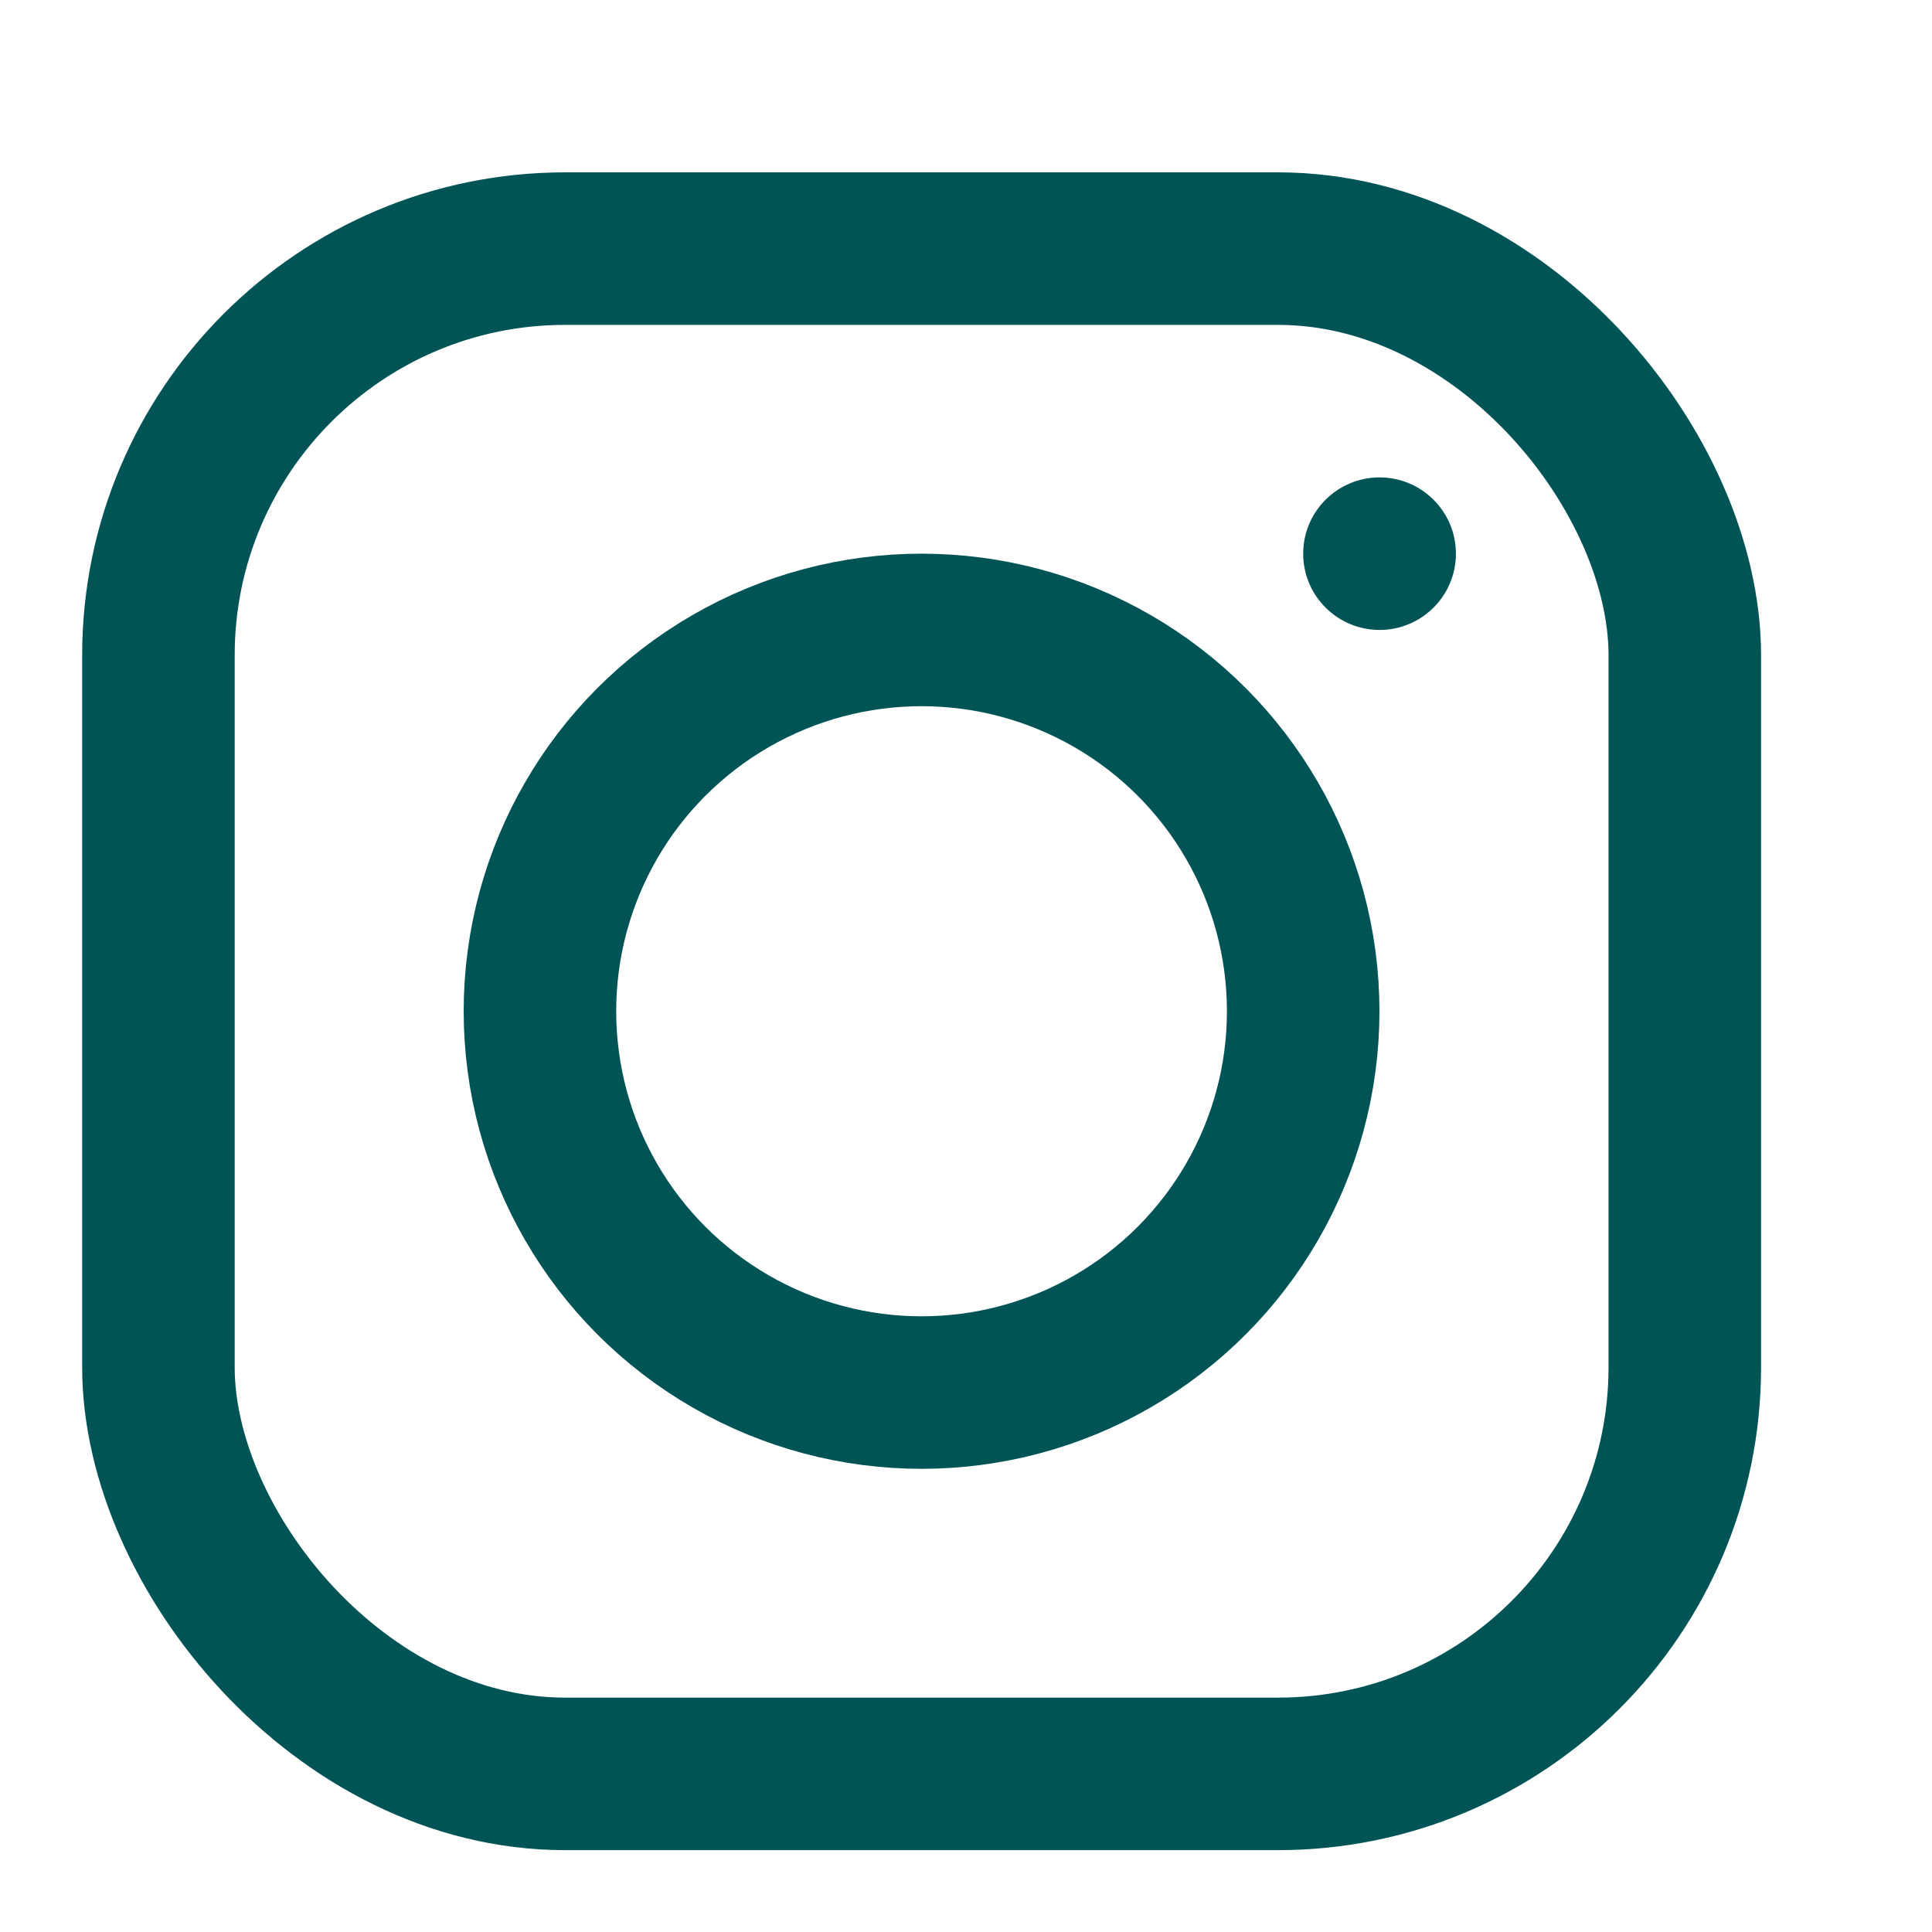
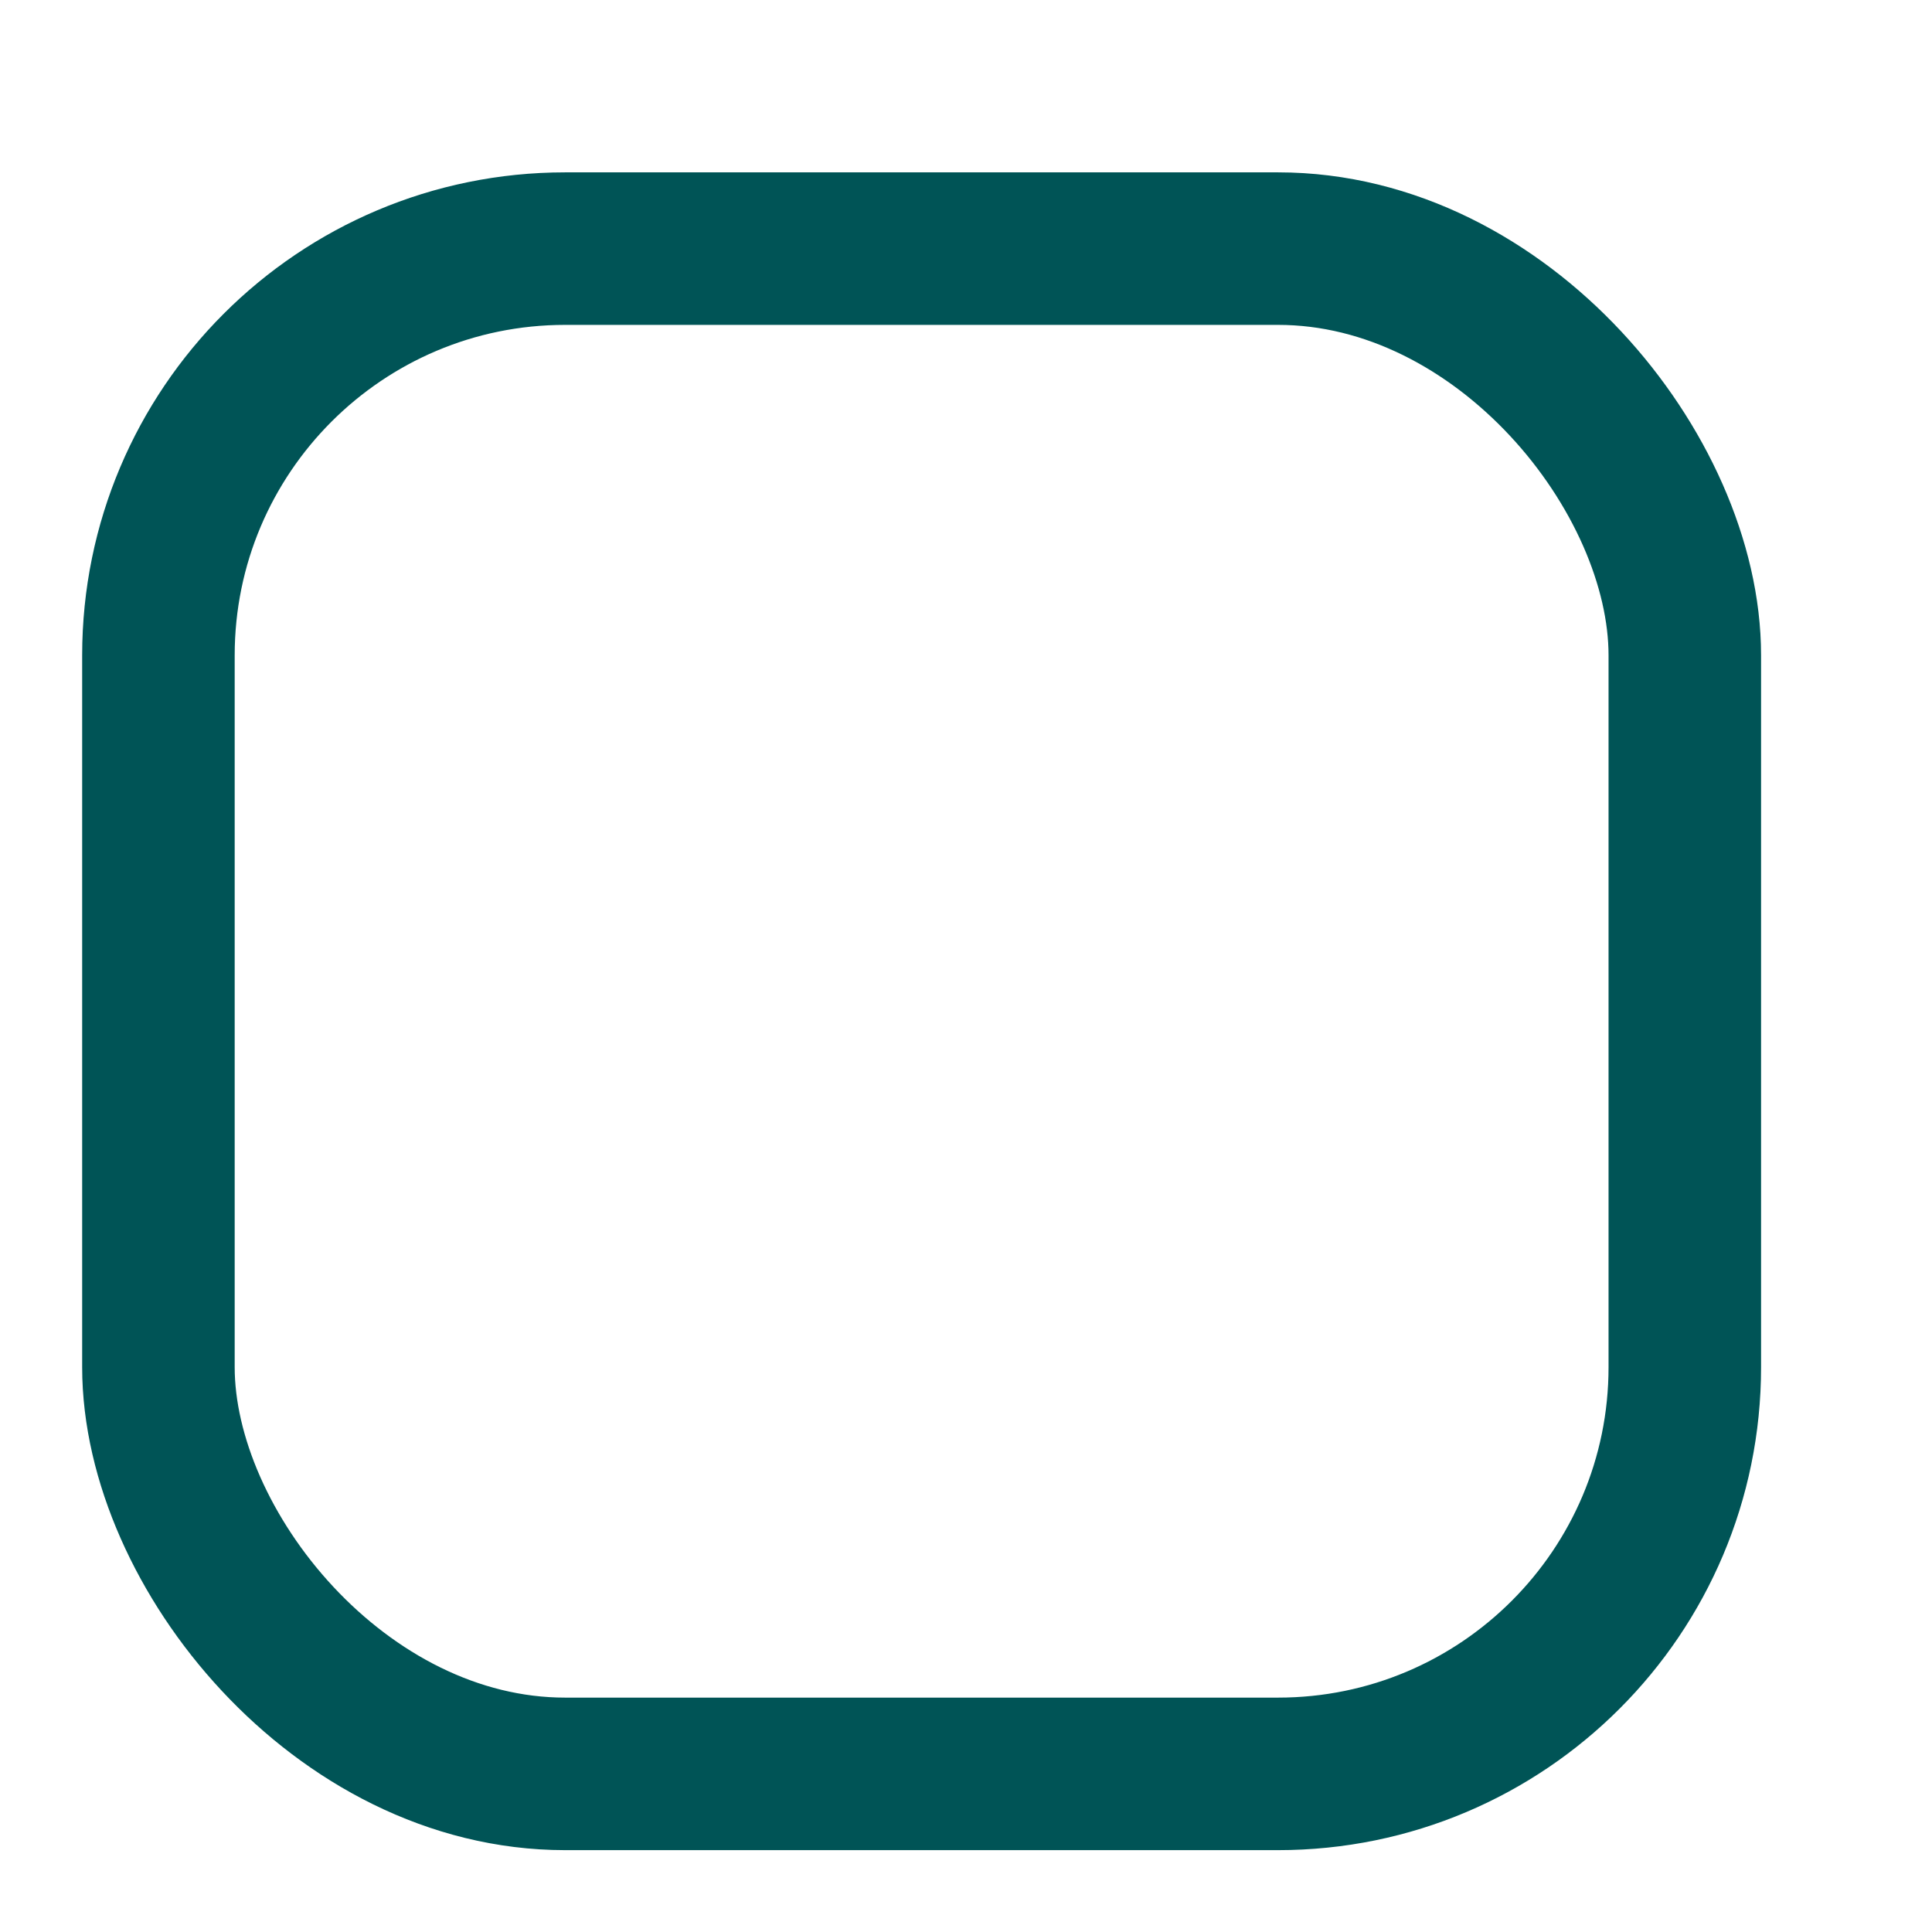
<svg xmlns="http://www.w3.org/2000/svg" width="19" height="19" viewBox="0 0 19 19" fill="none">
  <rect x="1.558" y="2.445" width="15.011" height="15" rx="4" stroke="#005456" stroke-width="1.5" />
-   <ellipse cx="13.567" cy="5.445" rx="0.751" ry="0.75" fill="#005456" />
-   <ellipse cx="9.063" cy="9.945" rx="3.753" ry="3.75" stroke="#005456" stroke-width="1.5" />
</svg>